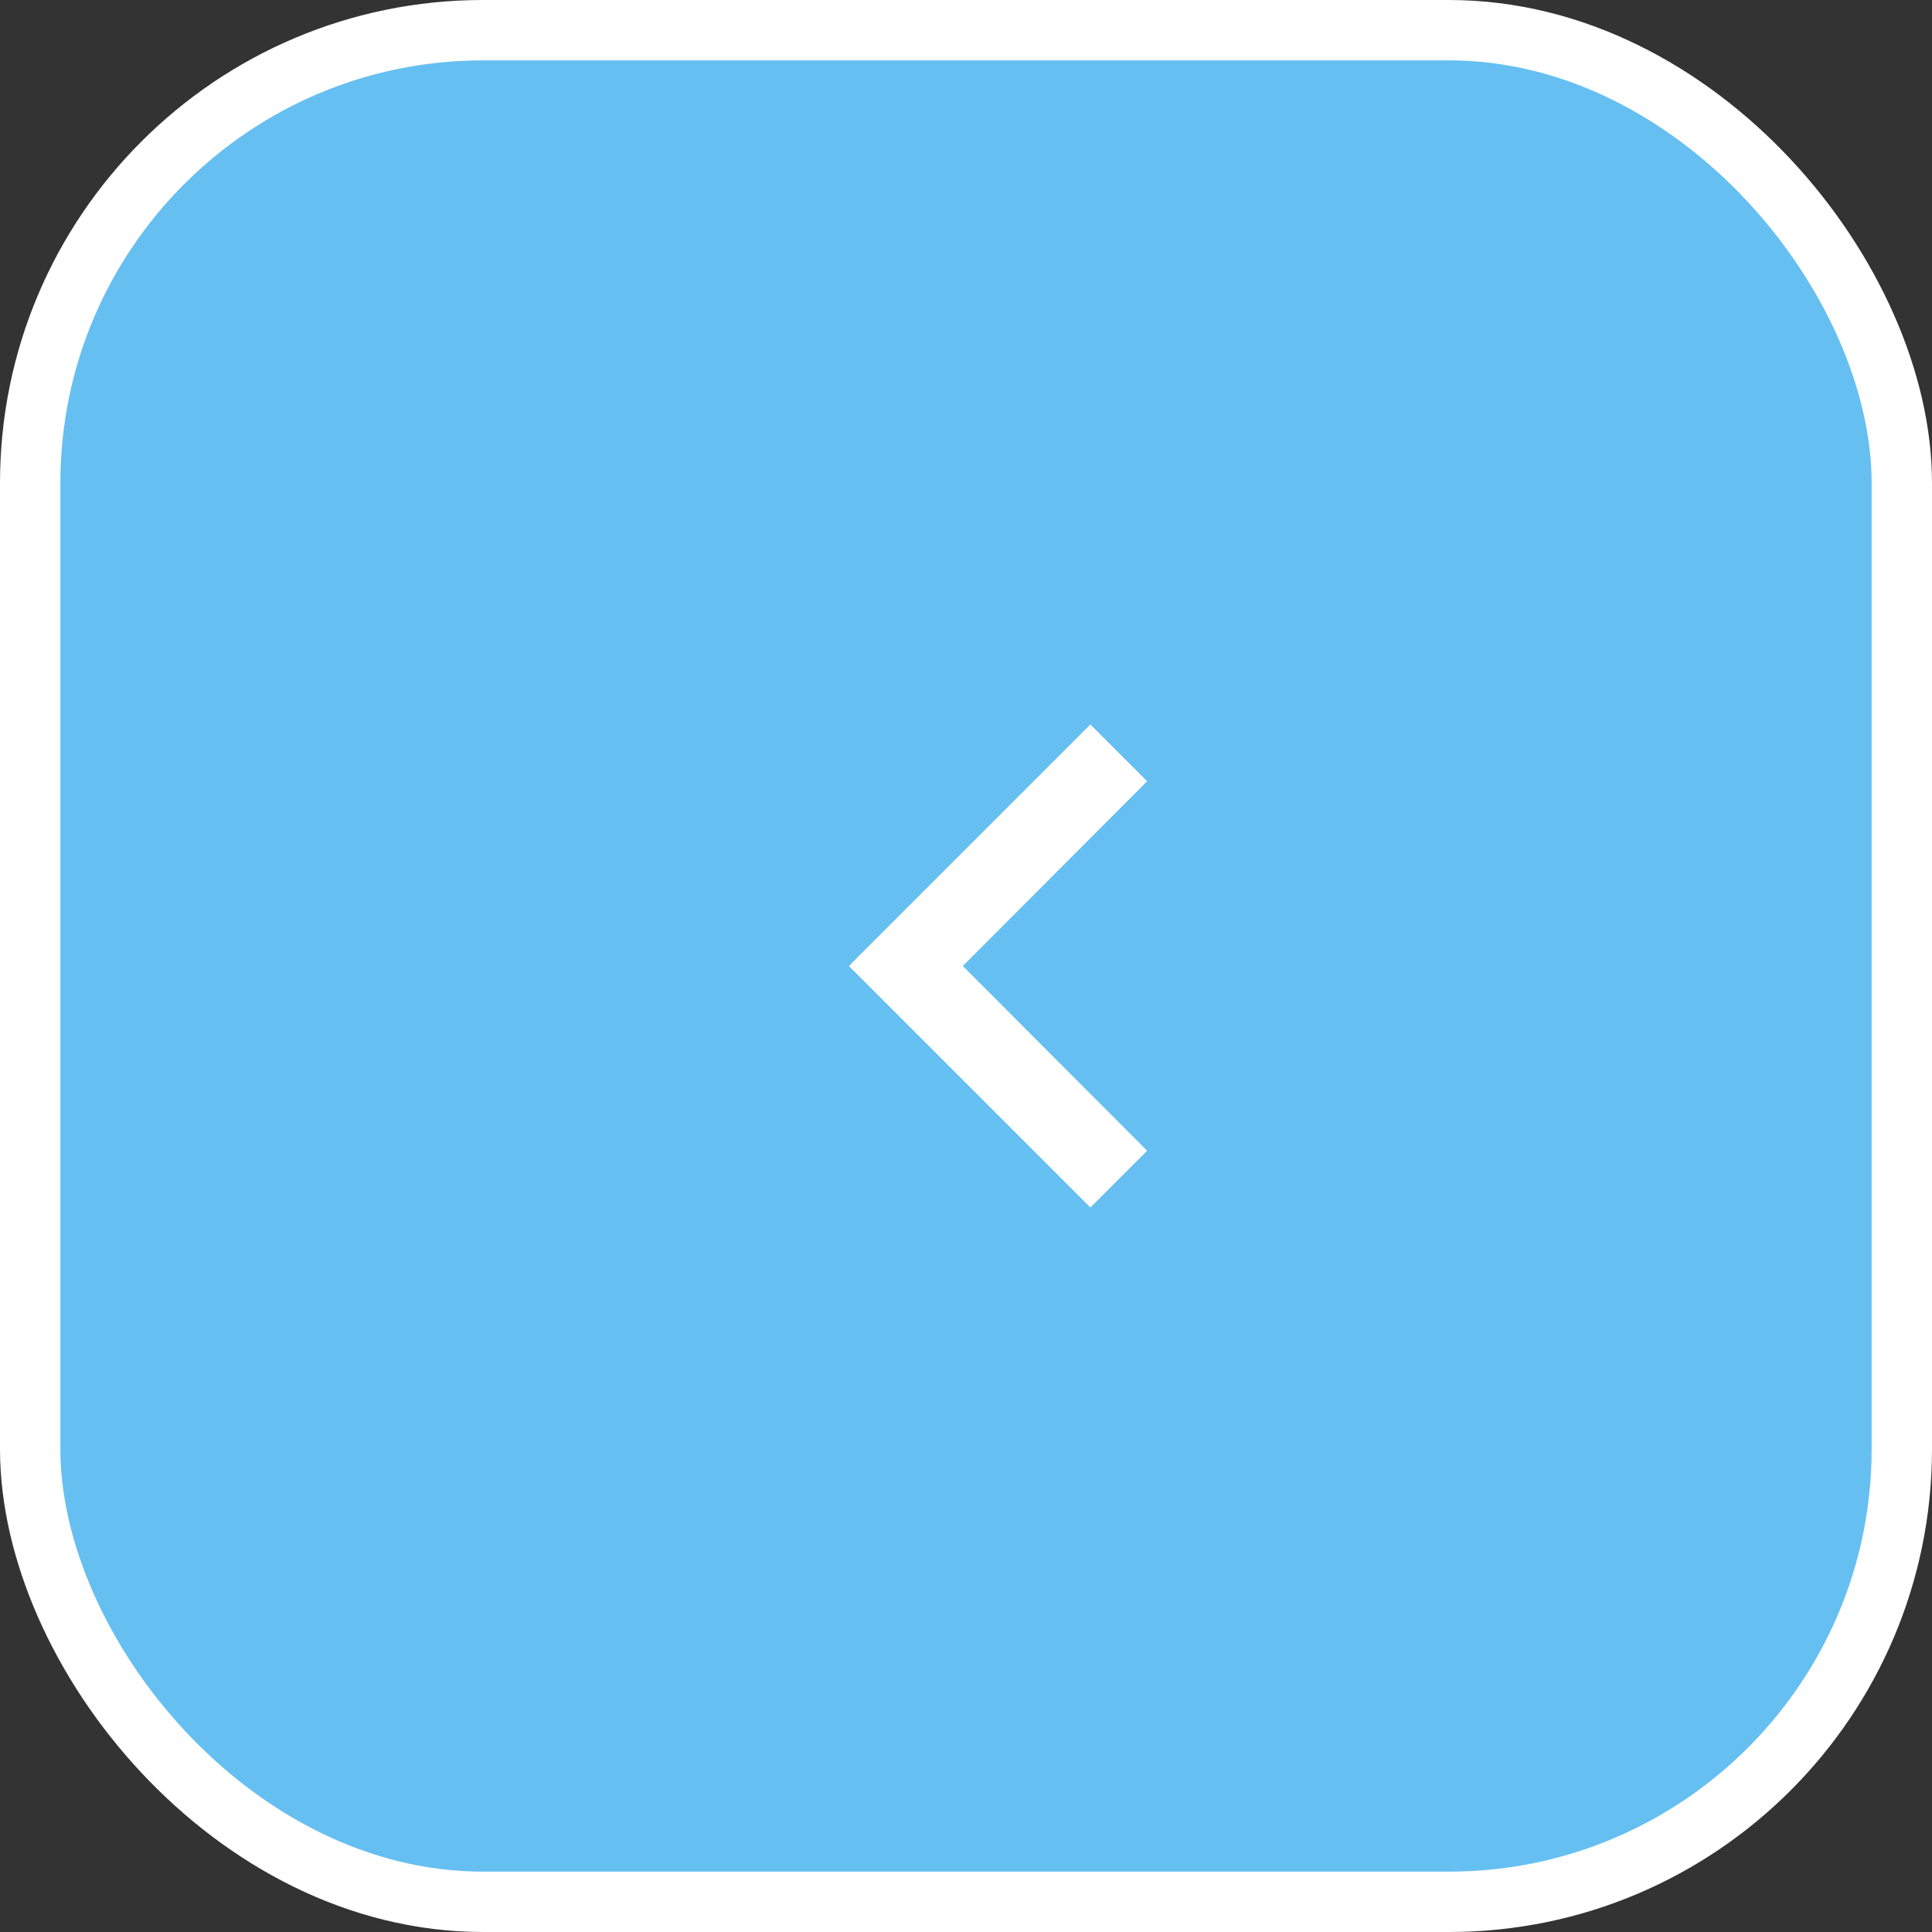
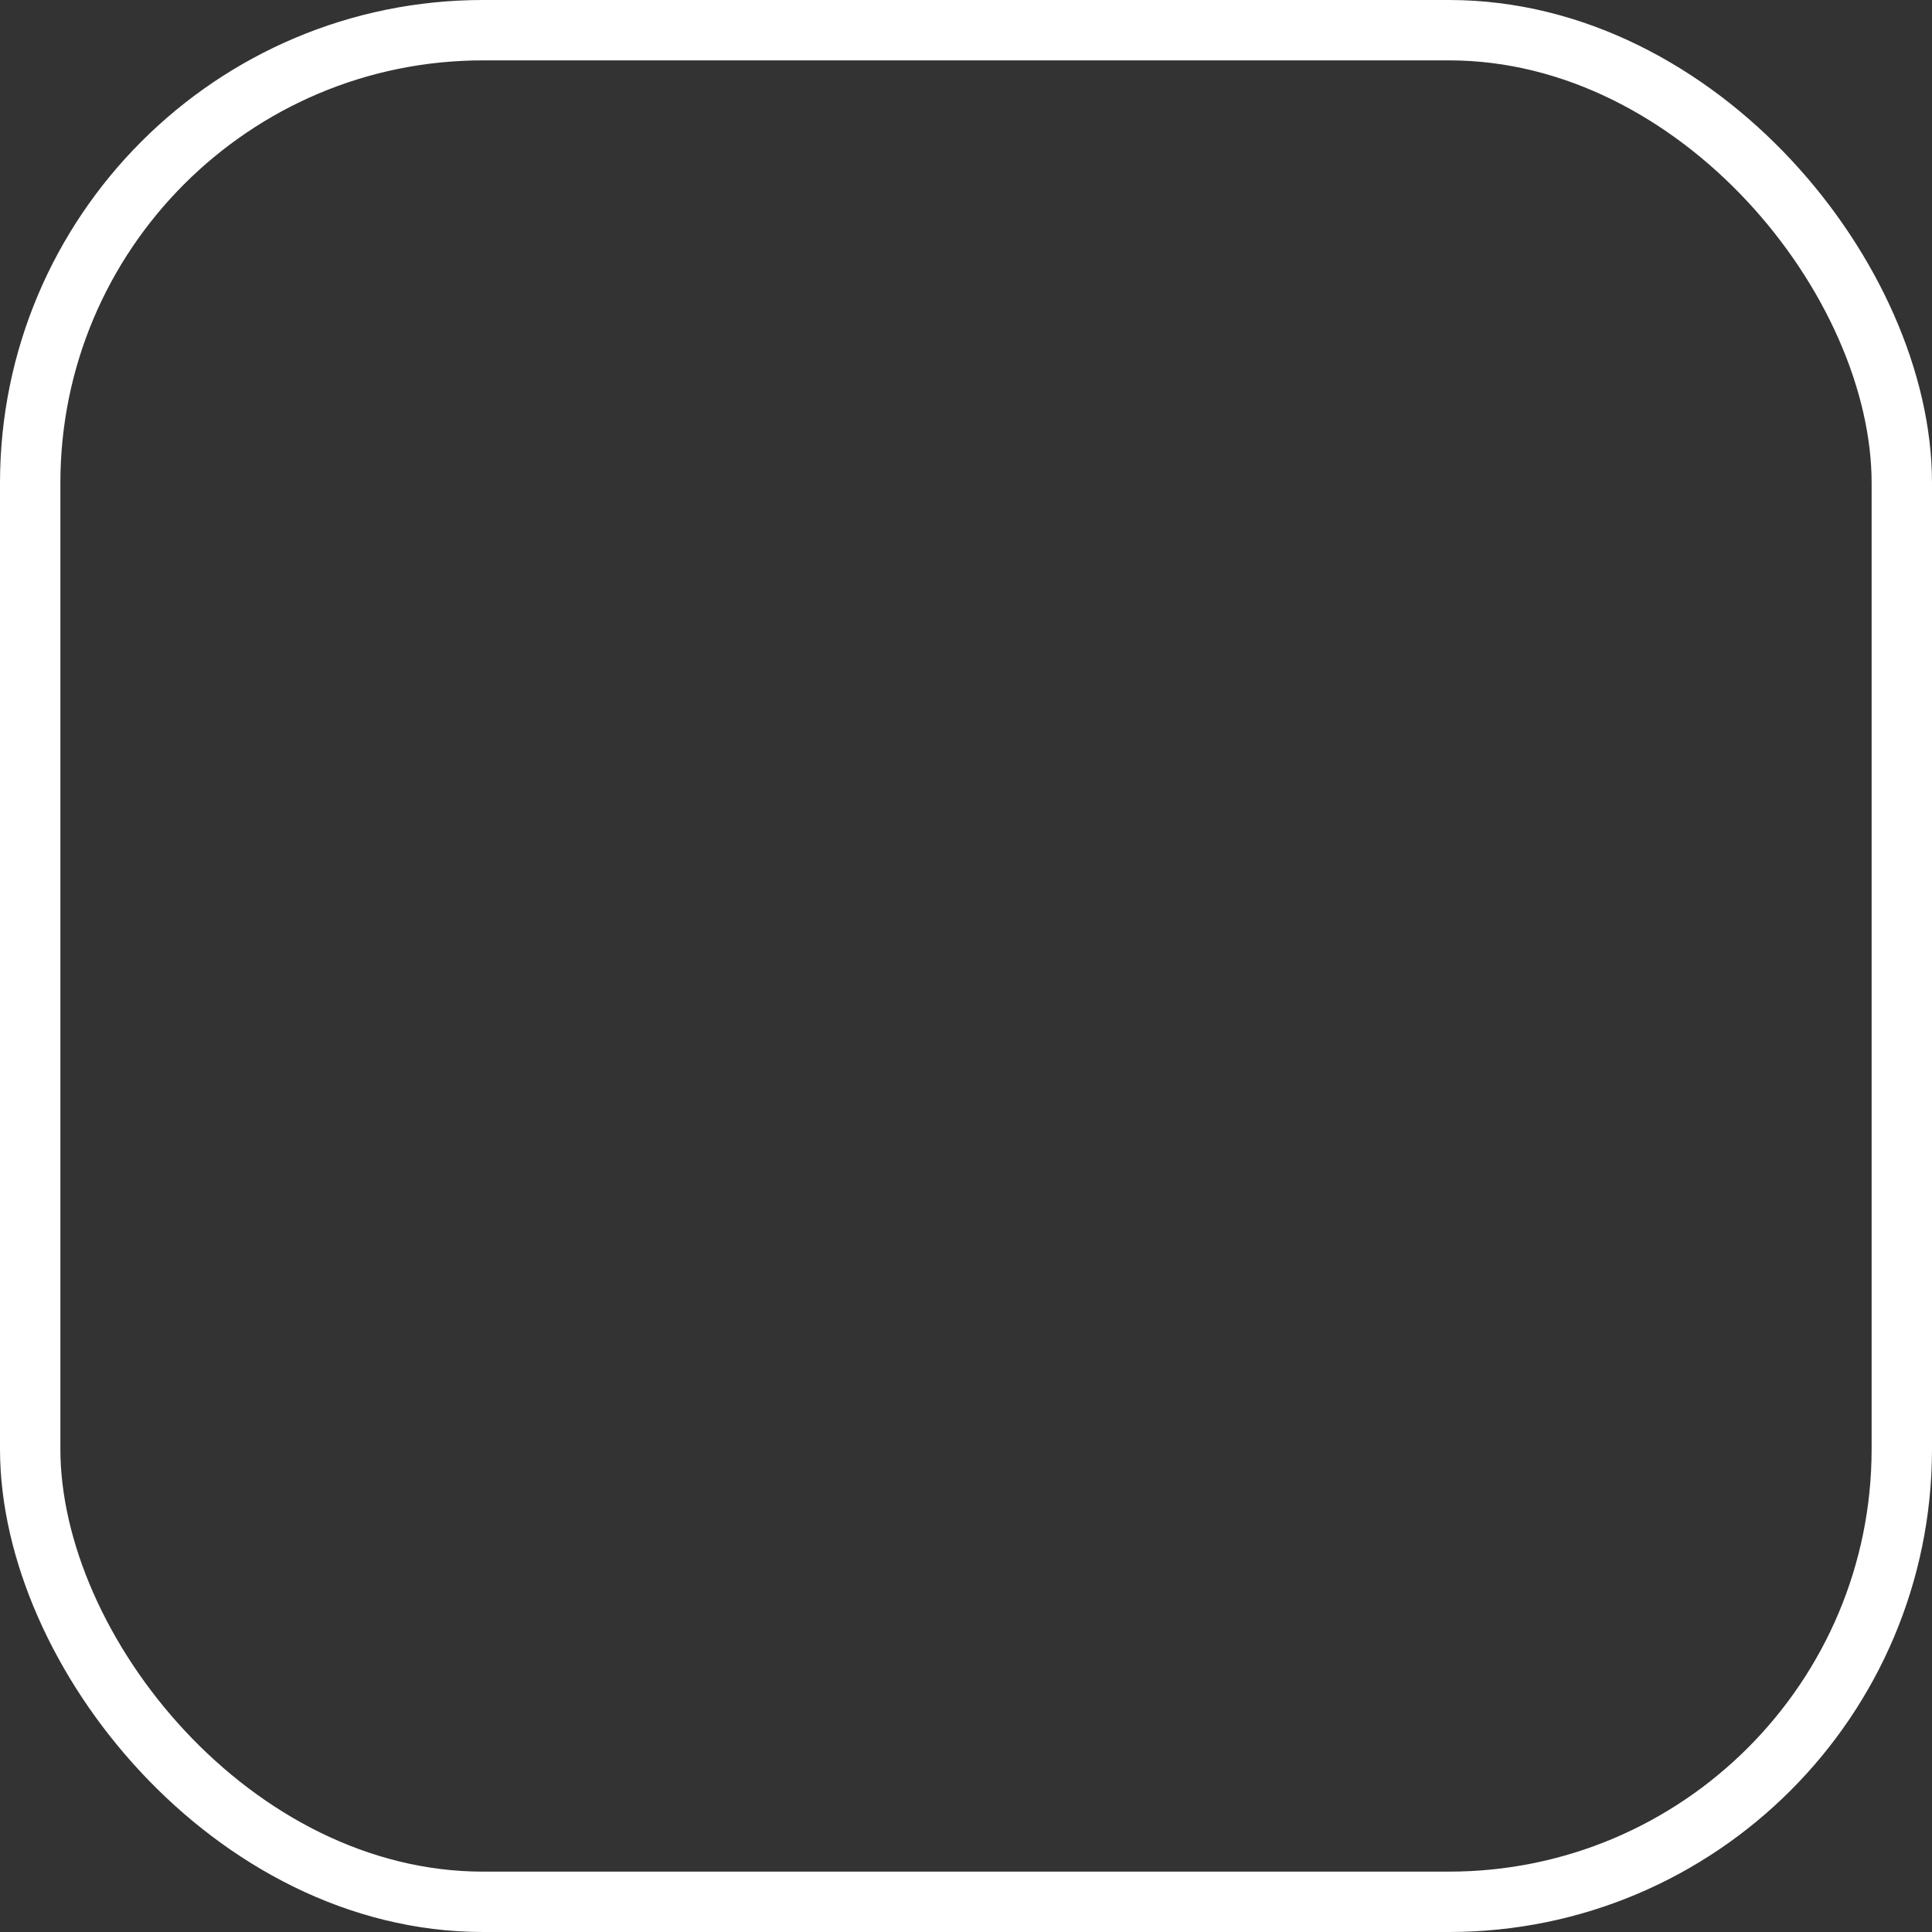
<svg xmlns="http://www.w3.org/2000/svg" width="32" height="32" viewBox="0 0 32 32" fill="none">
  <rect x="0" y="0" width="32" height="32" fill="#333333" stroke="none" />
-   <rect x="0.5" y="0.5" width="31" height="31" rx="7.5" fill="#66BFF1" />
-   <path d="M18.06 20L19 19.06L15.947 16L19 12.94L18.06 12L14.06 16L18.06 20Z" fill="white" />
  <rect x="0.5" y="0.5" width="31" height="31" rx="7.5" stroke="white" />
</svg>